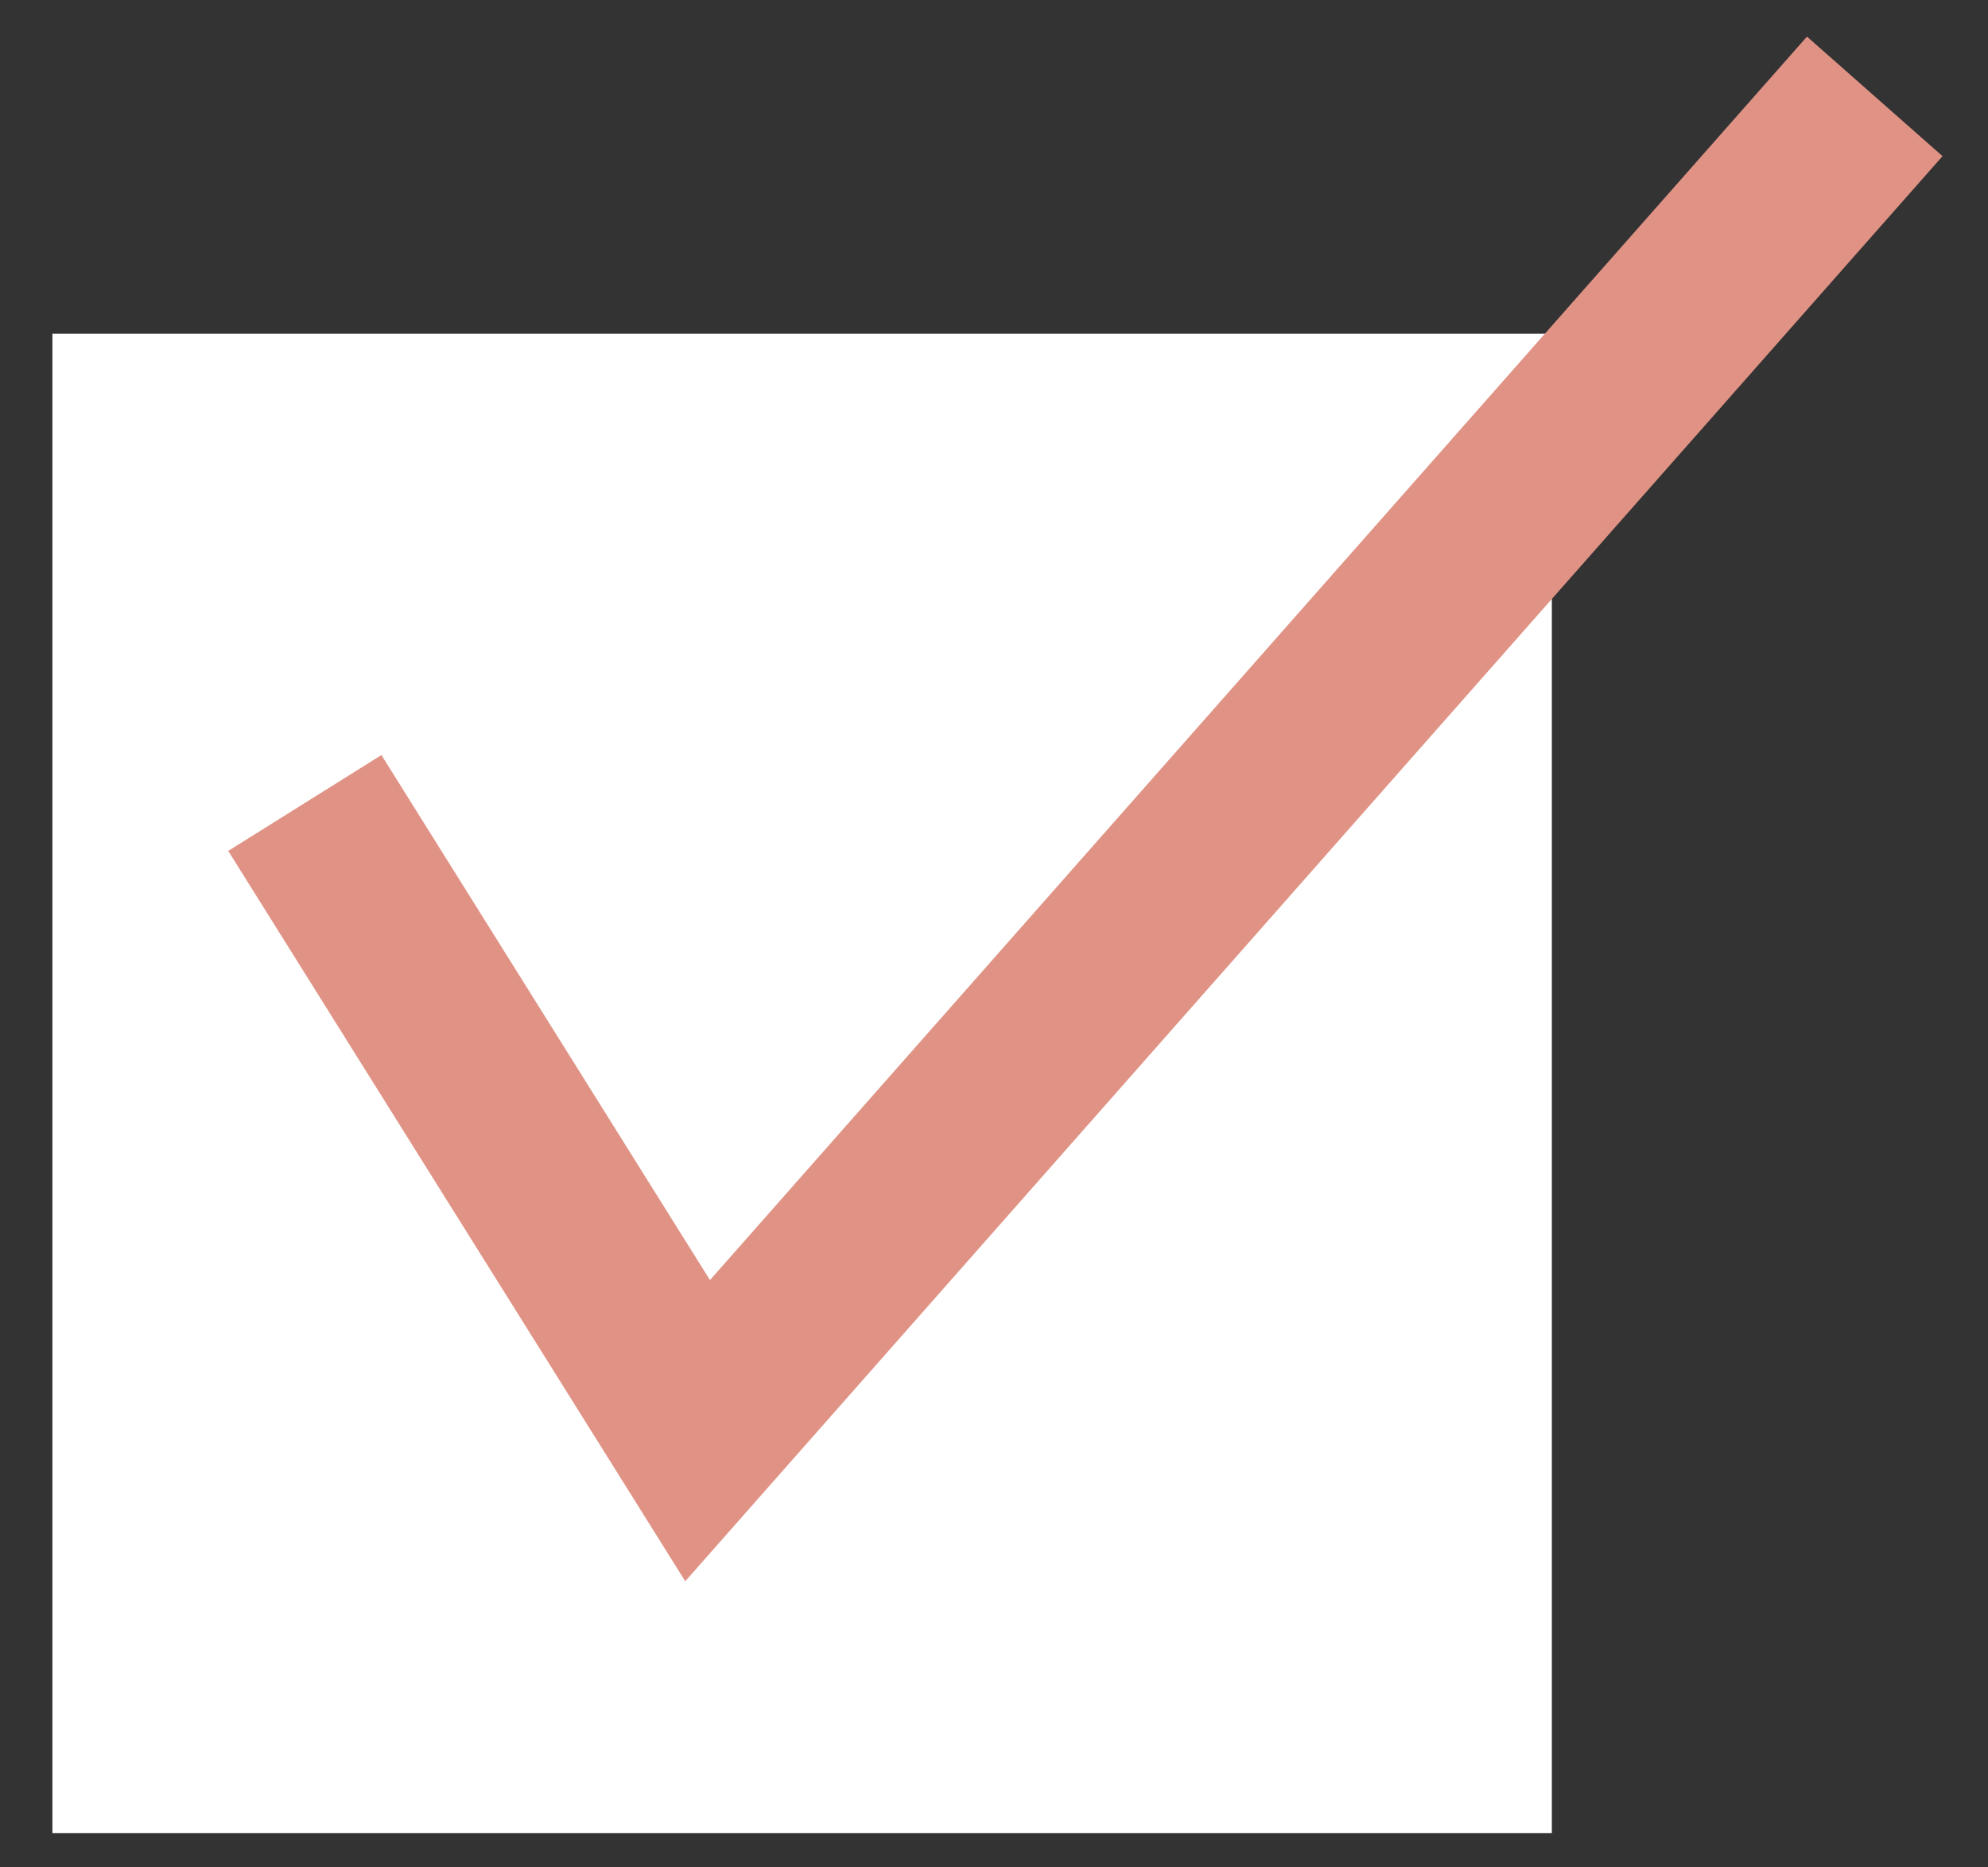
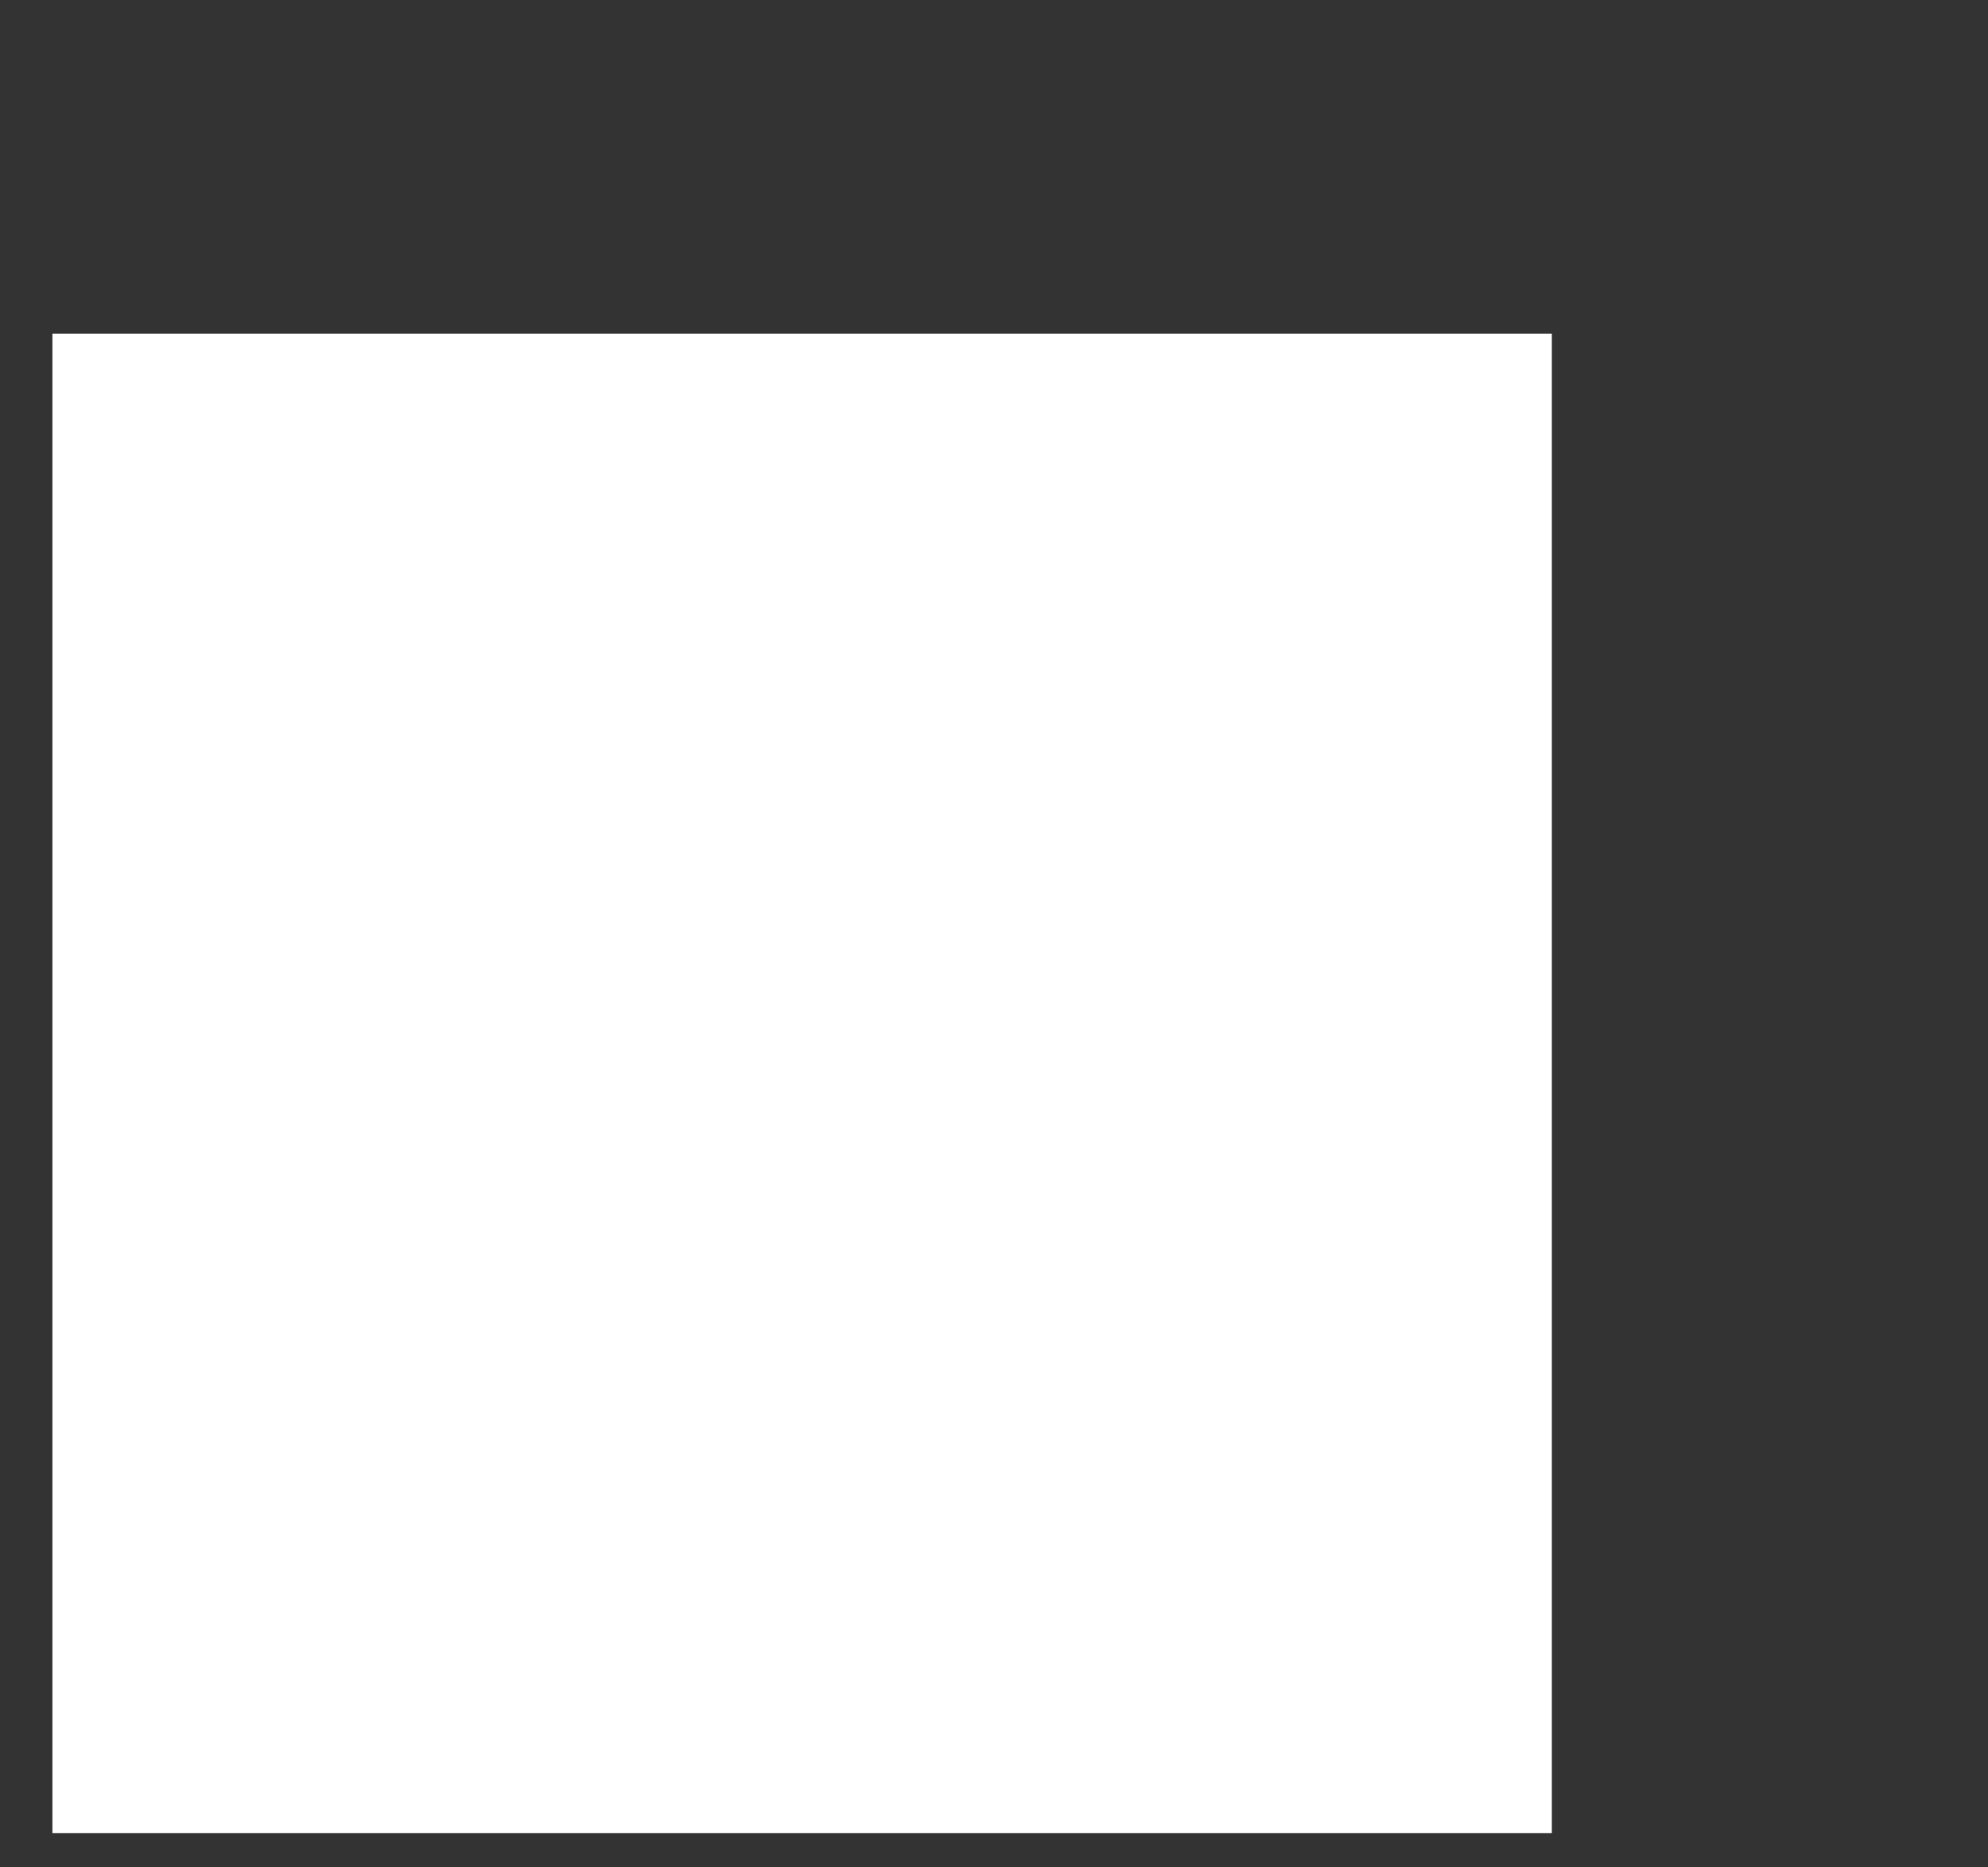
<svg xmlns="http://www.w3.org/2000/svg" version="1.1" id="レイヤー_1" x="0px" y="0px" viewBox="0 0 33 31" style="enable-background:new 0 0 33 31;" xml:space="preserve">
  <rect x="0" y="0" width="33" height="31" fill="#333333" stroke="none" />
  <style type="text/css">
	.st0{fill:#FFFFFF;}
	.st1{fill:none;stroke:#E09385;stroke-width:3;stroke-miterlimit:10;}
</style>
  <g>
    <g>
      <path class="st0" d="M25.76,5.54v24.89H0.87V5.54H25.76z" />
    </g>
  </g>
-   <polyline class="st1" points="5.06,13.33 11.58,23.75 31.12,1.6 " />
</svg>